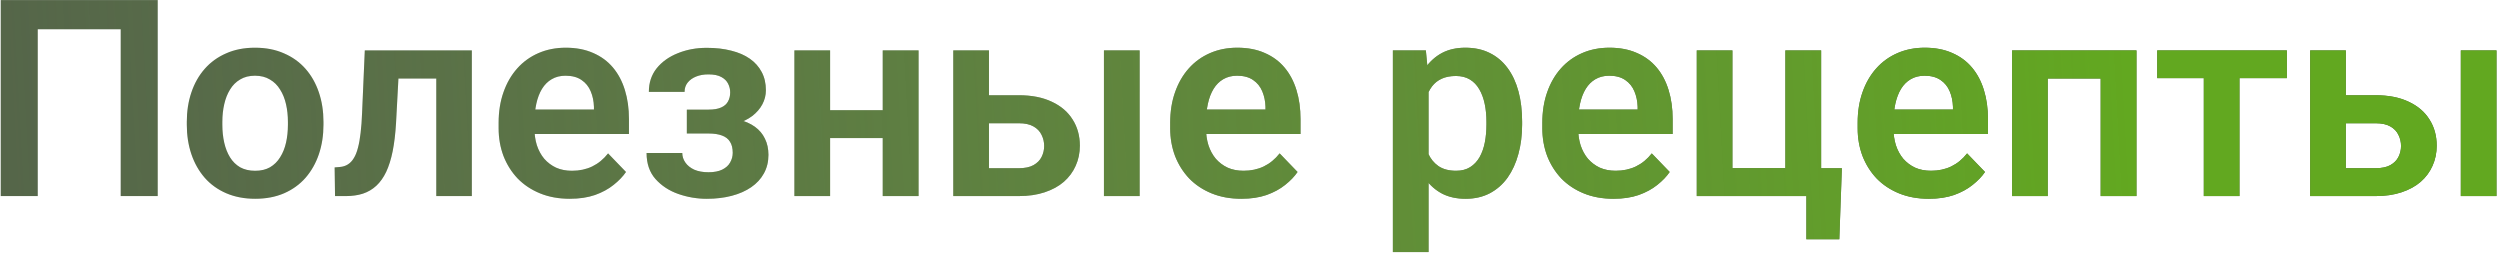
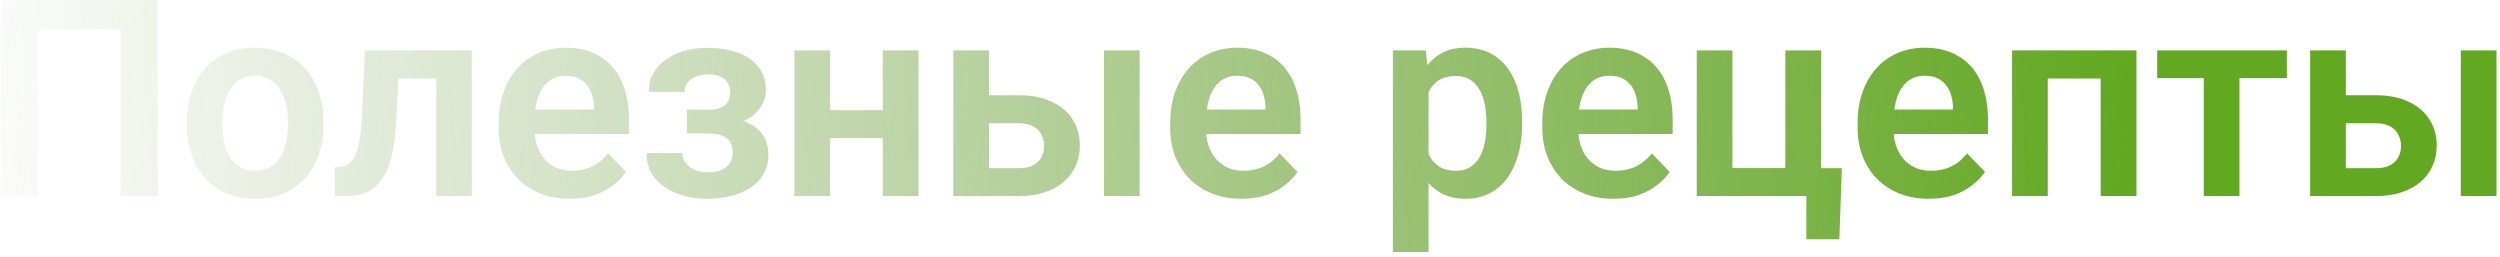
<svg xmlns="http://www.w3.org/2000/svg" width="408" height="42" viewBox="0 0 408 42" fill="none">
-   <path d="M25.74 0.008V32H19.698V4.776H6.163V32H0.12V0.008H25.74ZM30.486 20.355V19.893C30.486 18.15 30.735 16.546 31.233 15.081C31.731 13.602 32.456 12.32 33.409 11.236C34.361 10.152 35.525 9.31 36.902 8.709C38.279 8.094 39.847 7.786 41.605 7.786C43.392 7.786 44.974 8.094 46.351 8.709C47.742 9.31 48.914 10.152 49.866 11.236C50.818 12.32 51.544 13.602 52.041 15.081C52.54 16.546 52.789 18.15 52.789 19.893V20.355C52.789 22.083 52.54 23.687 52.041 25.166C51.544 26.631 50.818 27.913 49.866 29.012C48.914 30.096 47.749 30.938 46.373 31.539C44.996 32.139 43.421 32.44 41.648 32.44C39.891 32.44 38.316 32.139 36.924 31.539C35.533 30.938 34.361 30.096 33.409 29.012C32.456 27.913 31.731 26.631 31.233 25.166C30.735 23.687 30.486 22.083 30.486 20.355ZM36.287 19.893V20.355C36.287 21.395 36.39 22.369 36.595 23.277C36.8 24.185 37.115 24.983 37.54 25.672C37.964 26.36 38.514 26.902 39.188 27.298C39.876 27.679 40.696 27.869 41.648 27.869C42.586 27.869 43.392 27.679 44.065 27.298C44.739 26.902 45.289 26.36 45.713 25.672C46.153 24.983 46.475 24.185 46.68 23.277C46.885 22.369 46.988 21.395 46.988 20.355V19.893C46.988 18.868 46.885 17.908 46.68 17.015C46.475 16.106 46.153 15.308 45.713 14.62C45.289 13.916 44.732 13.367 44.044 12.972C43.37 12.562 42.557 12.356 41.605 12.356C40.667 12.356 39.861 12.562 39.188 12.972C38.514 13.367 37.964 13.916 37.54 14.62C37.115 15.308 36.8 16.106 36.595 17.015C36.39 17.908 36.287 18.868 36.287 19.893ZM72.63 8.226V12.818H60.984V8.226H72.63ZM77.002 8.226V32H71.202V8.226H77.002ZM59.534 8.226H65.269L64.632 20.091C64.529 21.834 64.346 23.365 64.082 24.683C63.819 25.987 63.467 27.107 63.028 28.045C62.588 28.968 62.054 29.722 61.424 30.308C60.794 30.894 60.062 31.326 59.227 31.605C58.406 31.868 57.483 32 56.458 32H54.678L54.612 27.32L55.447 27.254C55.96 27.21 56.399 27.071 56.766 26.836C57.147 26.602 57.469 26.265 57.732 25.826C58.011 25.386 58.238 24.822 58.414 24.134C58.604 23.431 58.751 22.61 58.853 21.673C58.97 20.721 59.051 19.622 59.095 18.377L59.534 8.226ZM92.999 32.44C91.197 32.44 89.578 32.147 88.143 31.561C86.707 30.975 85.484 30.162 84.473 29.122C83.477 28.067 82.708 26.844 82.166 25.452C81.639 24.046 81.375 22.537 81.375 20.926V20.047C81.375 18.216 81.639 16.553 82.166 15.059C82.693 13.55 83.44 12.254 84.407 11.17C85.374 10.086 86.531 9.251 87.879 8.665C89.227 8.079 90.713 7.786 92.339 7.786C94.024 7.786 95.511 8.072 96.8 8.643C98.089 9.2 99.165 9.991 100.03 11.016C100.894 12.041 101.546 13.272 101.985 14.707C102.425 16.128 102.645 17.703 102.645 19.432V21.871H84.012V17.872H96.932V17.432C96.902 16.509 96.727 15.667 96.404 14.905C96.082 14.129 95.584 13.514 94.91 13.06C94.236 12.591 93.365 12.356 92.295 12.356C91.431 12.356 90.677 12.547 90.032 12.928C89.402 13.294 88.875 13.821 88.45 14.51C88.04 15.184 87.732 15.989 87.527 16.927C87.322 17.864 87.22 18.904 87.22 20.047V20.926C87.22 21.922 87.352 22.845 87.615 23.694C87.894 24.544 88.296 25.284 88.824 25.914C89.366 26.529 90.01 27.012 90.757 27.364C91.519 27.701 92.383 27.869 93.35 27.869C94.566 27.869 95.665 27.635 96.646 27.166C97.642 26.683 98.506 25.972 99.239 25.035L102.161 28.067C101.663 28.799 100.989 29.502 100.14 30.176C99.305 30.85 98.294 31.399 97.107 31.824C95.921 32.234 94.551 32.44 92.999 32.44ZM116.729 20.662H112.093V17.894H115.63C116.495 17.894 117.183 17.776 117.696 17.542C118.223 17.308 118.597 16.978 118.816 16.553C119.051 16.128 119.168 15.638 119.168 15.081C119.168 14.583 119.058 14.114 118.838 13.675C118.619 13.221 118.252 12.854 117.74 12.576C117.227 12.283 116.517 12.137 115.608 12.137C114.861 12.137 114.195 12.254 113.609 12.488C113.023 12.723 112.562 13.052 112.225 13.477C111.888 13.902 111.719 14.407 111.719 14.993H105.896C105.896 13.499 106.321 12.217 107.171 11.148C108.035 10.079 109.185 9.258 110.621 8.687C112.056 8.101 113.631 7.808 115.345 7.808C116.824 7.808 118.157 7.962 119.344 8.27C120.53 8.562 121.541 9.002 122.376 9.588C123.211 10.174 123.855 10.899 124.31 11.763C124.764 12.613 124.991 13.602 124.991 14.729C124.991 15.535 124.8 16.297 124.419 17.015C124.039 17.732 123.489 18.37 122.771 18.926C122.054 19.468 121.182 19.893 120.157 20.201C119.146 20.508 118.003 20.662 116.729 20.662ZM112.093 19.08H116.729C118.15 19.08 119.395 19.219 120.464 19.498C121.548 19.761 122.457 20.157 123.189 20.684C123.921 21.211 124.471 21.863 124.837 22.64C125.218 23.401 125.408 24.28 125.408 25.276C125.408 26.404 125.159 27.415 124.661 28.309C124.178 29.188 123.489 29.935 122.596 30.55C121.702 31.165 120.64 31.634 119.41 31.956C118.179 32.278 116.824 32.44 115.345 32.44C113.748 32.44 112.195 32.176 110.687 31.648C109.192 31.121 107.955 30.308 106.973 29.209C106.006 28.111 105.523 26.697 105.523 24.969H111.346C111.346 25.525 111.514 26.045 111.851 26.529C112.188 27.012 112.671 27.4 113.301 27.693C113.946 27.972 114.722 28.111 115.63 28.111C116.553 28.111 117.308 27.964 117.894 27.671C118.479 27.378 118.904 26.99 119.168 26.507C119.446 26.009 119.585 25.489 119.585 24.947C119.585 24.2 119.439 23.599 119.146 23.145C118.868 22.676 118.428 22.332 117.828 22.112C117.242 21.893 116.509 21.783 115.63 21.783H112.093V19.08ZM145.843 17.981V22.53H133.648V17.981H145.843ZM135.472 8.226V32H129.649V8.226H135.472ZM149.908 8.226V32H144.063V8.226H149.908ZM159.312 15.543H166.255C168.365 15.543 170.159 15.894 171.639 16.597C173.133 17.286 174.268 18.252 175.044 19.498C175.835 20.728 176.231 22.156 176.231 23.782C176.231 24.954 176.004 26.045 175.55 27.056C175.11 28.052 174.466 28.924 173.616 29.671C172.767 30.403 171.719 30.975 170.474 31.385C169.244 31.795 167.837 32 166.255 32H155.577V8.226H161.399V27.452H166.255C167.266 27.452 168.072 27.283 168.672 26.946C169.288 26.595 169.727 26.148 169.991 25.606C170.269 25.049 170.408 24.456 170.408 23.826C170.408 23.182 170.269 22.581 169.991 22.024C169.727 21.453 169.288 20.992 168.672 20.64C168.072 20.289 167.266 20.113 166.255 20.113H159.312V15.543ZM185.987 8.226V32H180.164V8.226H185.987ZM202.598 32.44C200.796 32.44 199.178 32.147 197.742 31.561C196.307 30.975 195.083 30.162 194.073 29.122C193.077 28.067 192.308 26.844 191.766 25.452C191.238 24.046 190.975 22.537 190.975 20.926V20.047C190.975 18.216 191.238 16.553 191.766 15.059C192.293 13.55 193.04 12.254 194.007 11.17C194.974 10.086 196.131 9.251 197.479 8.665C198.826 8.079 200.313 7.786 201.939 7.786C203.624 7.786 205.11 8.072 206.399 8.643C207.688 9.2 208.765 9.991 209.629 11.016C210.494 12.041 211.146 13.272 211.585 14.707C212.024 16.128 212.244 17.703 212.244 19.432V21.871H193.611V17.872H206.531V17.432C206.502 16.509 206.326 15.667 206.004 14.905C205.682 14.129 205.184 13.514 204.51 13.06C203.836 12.591 202.964 12.356 201.895 12.356C201.031 12.356 200.276 12.547 199.632 12.928C199.002 13.294 198.475 13.821 198.05 14.51C197.64 15.184 197.332 15.989 197.127 16.927C196.922 17.864 196.819 18.904 196.819 20.047V20.926C196.819 21.922 196.951 22.845 197.215 23.694C197.493 24.544 197.896 25.284 198.423 25.914C198.965 26.529 199.61 27.012 200.357 27.364C201.119 27.701 201.983 27.869 202.95 27.869C204.166 27.869 205.264 27.635 206.246 27.166C207.242 26.683 208.106 25.972 208.838 25.035L211.761 28.067C211.263 28.799 210.589 29.502 209.739 30.176C208.904 30.85 207.894 31.399 206.707 31.824C205.521 32.234 204.151 32.44 202.598 32.44ZM233.14 12.796V41.141H227.317V8.226H232.701L233.14 12.796ZM248.411 19.871V20.332C248.411 22.061 248.206 23.665 247.796 25.145C247.4 26.609 246.814 27.891 246.038 28.99C245.262 30.074 244.295 30.923 243.138 31.539C241.995 32.139 240.677 32.44 239.183 32.44C237.718 32.44 236.443 32.161 235.359 31.605C234.275 31.033 233.36 30.227 232.613 29.188C231.866 28.148 231.265 26.939 230.811 25.562C230.372 24.17 230.042 22.654 229.822 21.014V19.541C230.042 17.798 230.372 16.216 230.811 14.795C231.265 13.36 231.866 12.122 232.613 11.082C233.36 10.027 234.268 9.214 235.337 8.643C236.421 8.072 237.688 7.786 239.139 7.786C240.647 7.786 241.973 8.072 243.116 8.643C244.273 9.214 245.247 10.035 246.038 11.104C246.829 12.173 247.422 13.448 247.818 14.927C248.213 16.407 248.411 18.055 248.411 19.871ZM242.588 20.332V19.871C242.588 18.816 242.493 17.842 242.303 16.949C242.112 16.041 241.819 15.249 241.424 14.576C241.028 13.887 240.516 13.352 239.886 12.972C239.256 12.591 238.494 12.4 237.601 12.4C236.707 12.4 235.938 12.547 235.293 12.84C234.649 13.133 234.122 13.55 233.711 14.092C233.301 14.634 232.979 15.279 232.745 16.026C232.525 16.758 232.378 17.571 232.305 18.465V22.112C232.437 23.196 232.693 24.17 233.074 25.035C233.455 25.899 234.012 26.587 234.744 27.1C235.491 27.613 236.458 27.869 237.645 27.869C238.538 27.869 239.3 27.671 239.93 27.276C240.56 26.88 241.072 26.338 241.468 25.65C241.863 24.947 242.149 24.141 242.325 23.233C242.5 22.325 242.588 21.358 242.588 20.332ZM263.331 32.44C261.529 32.44 259.91 32.147 258.475 31.561C257.039 30.975 255.816 30.162 254.805 29.122C253.809 28.067 253.04 26.844 252.498 25.452C251.971 24.046 251.707 22.537 251.707 20.926V20.047C251.707 18.216 251.971 16.553 252.498 15.059C253.025 13.55 253.772 12.254 254.739 11.17C255.706 10.086 256.863 9.251 258.211 8.665C259.559 8.079 261.045 7.786 262.671 7.786C264.356 7.786 265.843 8.072 267.132 8.643C268.421 9.2 269.498 9.991 270.362 11.016C271.226 12.041 271.878 13.272 272.317 14.707C272.757 16.128 272.977 17.703 272.977 19.432V21.871H254.344V17.872H267.264V17.432C267.234 16.509 267.059 15.667 266.736 14.905C266.414 14.129 265.916 13.514 265.242 13.06C264.568 12.591 263.697 12.356 262.627 12.356C261.763 12.356 261.009 12.547 260.364 12.928C259.734 13.294 259.207 13.821 258.782 14.51C258.372 15.184 258.064 15.989 257.859 16.927C257.654 17.864 257.552 18.904 257.552 20.047V20.926C257.552 21.922 257.684 22.845 257.947 23.694C258.226 24.544 258.628 25.284 259.156 25.914C259.698 26.529 260.342 27.012 261.089 27.364C261.851 27.701 262.715 27.869 263.682 27.869C264.898 27.869 265.997 27.635 266.978 27.166C267.974 26.683 268.838 25.972 269.571 25.035L272.493 28.067C271.995 28.799 271.321 29.502 270.472 30.176C269.637 30.85 268.626 31.399 267.439 31.824C266.253 32.234 264.883 32.44 263.331 32.44ZM276.91 32V8.226H282.732V27.43H291.368V8.226H297.212V32H276.91ZM300.596 27.452L300.179 39.053H294.795V32H292.049V27.452H300.596ZM314.791 32.44C312.989 32.44 311.37 32.147 309.935 31.561C308.499 30.975 307.276 30.162 306.265 29.122C305.269 28.067 304.5 26.844 303.958 25.452C303.431 24.046 303.167 22.537 303.167 20.926V20.047C303.167 18.216 303.431 16.553 303.958 15.059C304.485 13.55 305.232 12.254 306.199 11.17C307.166 10.086 308.323 9.251 309.671 8.665C311.019 8.079 312.505 7.786 314.131 7.786C315.816 7.786 317.303 8.072 318.592 8.643C319.881 9.2 320.958 9.991 321.822 11.016C322.686 12.041 323.338 13.272 323.777 14.707C324.217 16.128 324.437 17.703 324.437 19.432V21.871H305.804V17.872H318.724V17.432C318.694 16.509 318.519 15.667 318.196 14.905C317.874 14.129 317.376 13.514 316.702 13.06C316.028 12.591 315.157 12.356 314.087 12.356C313.223 12.356 312.469 12.547 311.824 12.928C311.194 13.294 310.667 13.821 310.242 14.51C309.832 15.184 309.524 15.989 309.319 16.927C309.114 17.864 309.012 18.904 309.012 20.047V20.926C309.012 21.922 309.144 22.845 309.407 23.694C309.686 24.544 310.088 25.284 310.616 25.914C311.158 26.529 311.802 27.012 312.549 27.364C313.311 27.701 314.175 27.869 315.142 27.869C316.358 27.869 317.457 27.635 318.438 27.166C319.434 26.683 320.298 25.972 321.031 25.035L323.953 28.067C323.455 28.799 322.781 29.502 321.932 30.176C321.097 30.85 320.086 31.399 318.899 31.824C317.713 32.234 316.343 32.44 314.791 32.44ZM344.278 8.226V12.818H332.654V8.226H344.278ZM334.192 8.226V32H328.37V8.226H334.192ZM348.672 8.226V32H342.828V8.226H348.672ZM365.481 8.226V32H359.659V8.226H365.481ZM373.216 8.226V12.752H352.056V8.226H373.216ZM380.752 15.543H387.696C389.805 15.543 391.6 15.894 393.079 16.597C394.573 17.286 395.708 18.252 396.485 19.498C397.276 20.728 397.671 22.156 397.671 23.782C397.671 24.954 397.444 26.045 396.99 27.056C396.551 28.052 395.906 28.924 395.057 29.671C394.207 30.403 393.16 30.975 391.915 31.385C390.684 31.795 389.278 32 387.696 32H377.017V8.226H382.84V27.452H387.696C388.707 27.452 389.512 27.283 390.113 26.946C390.728 26.595 391.167 26.148 391.431 25.606C391.709 25.049 391.849 24.456 391.849 23.826C391.849 23.182 391.709 22.581 391.431 22.024C391.167 21.453 390.728 20.992 390.113 20.64C389.512 20.289 388.707 20.113 387.696 20.113H380.752V15.543ZM407.427 8.226V32H401.604V8.226H407.427Z" fill="#546449" />
  <path d="M25.74 0.008V32H19.698V4.776H6.163V32H0.12V0.008H25.74ZM30.486 20.355V19.893C30.486 18.15 30.735 16.546 31.233 15.081C31.731 13.602 32.456 12.32 33.409 11.236C34.361 10.152 35.525 9.31 36.902 8.709C38.279 8.094 39.847 7.786 41.605 7.786C43.392 7.786 44.974 8.094 46.351 8.709C47.742 9.31 48.914 10.152 49.866 11.236C50.818 12.32 51.544 13.602 52.041 15.081C52.54 16.546 52.789 18.15 52.789 19.893V20.355C52.789 22.083 52.54 23.687 52.041 25.166C51.544 26.631 50.818 27.913 49.866 29.012C48.914 30.096 47.749 30.938 46.373 31.539C44.996 32.139 43.421 32.44 41.648 32.44C39.891 32.44 38.316 32.139 36.924 31.539C35.533 30.938 34.361 30.096 33.409 29.012C32.456 27.913 31.731 26.631 31.233 25.166C30.735 23.687 30.486 22.083 30.486 20.355ZM36.287 19.893V20.355C36.287 21.395 36.39 22.369 36.595 23.277C36.8 24.185 37.115 24.983 37.54 25.672C37.964 26.36 38.514 26.902 39.188 27.298C39.876 27.679 40.696 27.869 41.648 27.869C42.586 27.869 43.392 27.679 44.065 27.298C44.739 26.902 45.289 26.36 45.713 25.672C46.153 24.983 46.475 24.185 46.68 23.277C46.885 22.369 46.988 21.395 46.988 20.355V19.893C46.988 18.868 46.885 17.908 46.68 17.015C46.475 16.106 46.153 15.308 45.713 14.62C45.289 13.916 44.732 13.367 44.044 12.972C43.37 12.562 42.557 12.356 41.605 12.356C40.667 12.356 39.861 12.562 39.188 12.972C38.514 13.367 37.964 13.916 37.54 14.62C37.115 15.308 36.8 16.106 36.595 17.015C36.39 17.908 36.287 18.868 36.287 19.893ZM72.63 8.226V12.818H60.984V8.226H72.63ZM77.002 8.226V32H71.202V8.226H77.002ZM59.534 8.226H65.269L64.632 20.091C64.529 21.834 64.346 23.365 64.082 24.683C63.819 25.987 63.467 27.107 63.028 28.045C62.588 28.968 62.054 29.722 61.424 30.308C60.794 30.894 60.062 31.326 59.227 31.605C58.406 31.868 57.483 32 56.458 32H54.678L54.612 27.32L55.447 27.254C55.96 27.21 56.399 27.071 56.766 26.836C57.147 26.602 57.469 26.265 57.732 25.826C58.011 25.386 58.238 24.822 58.414 24.134C58.604 23.431 58.751 22.61 58.853 21.673C58.97 20.721 59.051 19.622 59.095 18.377L59.534 8.226ZM92.999 32.44C91.197 32.44 89.578 32.147 88.143 31.561C86.707 30.975 85.484 30.162 84.473 29.122C83.477 28.067 82.708 26.844 82.166 25.452C81.639 24.046 81.375 22.537 81.375 20.926V20.047C81.375 18.216 81.639 16.553 82.166 15.059C82.693 13.55 83.44 12.254 84.407 11.17C85.374 10.086 86.531 9.251 87.879 8.665C89.227 8.079 90.713 7.786 92.339 7.786C94.024 7.786 95.511 8.072 96.8 8.643C98.089 9.2 99.165 9.991 100.03 11.016C100.894 12.041 101.546 13.272 101.985 14.707C102.425 16.128 102.645 17.703 102.645 19.432V21.871H84.012V17.872H96.932V17.432C96.902 16.509 96.727 15.667 96.404 14.905C96.082 14.129 95.584 13.514 94.91 13.06C94.236 12.591 93.365 12.356 92.295 12.356C91.431 12.356 90.677 12.547 90.032 12.928C89.402 13.294 88.875 13.821 88.45 14.51C88.04 15.184 87.732 15.989 87.527 16.927C87.322 17.864 87.22 18.904 87.22 20.047V20.926C87.22 21.922 87.352 22.845 87.615 23.694C87.894 24.544 88.296 25.284 88.824 25.914C89.366 26.529 90.01 27.012 90.757 27.364C91.519 27.701 92.383 27.869 93.35 27.869C94.566 27.869 95.665 27.635 96.646 27.166C97.642 26.683 98.506 25.972 99.239 25.035L102.161 28.067C101.663 28.799 100.989 29.502 100.14 30.176C99.305 30.85 98.294 31.399 97.107 31.824C95.921 32.234 94.551 32.44 92.999 32.44ZM116.729 20.662H112.093V17.894H115.63C116.495 17.894 117.183 17.776 117.696 17.542C118.223 17.308 118.597 16.978 118.816 16.553C119.051 16.128 119.168 15.638 119.168 15.081C119.168 14.583 119.058 14.114 118.838 13.675C118.619 13.221 118.252 12.854 117.74 12.576C117.227 12.283 116.517 12.137 115.608 12.137C114.861 12.137 114.195 12.254 113.609 12.488C113.023 12.723 112.562 13.052 112.225 13.477C111.888 13.902 111.719 14.407 111.719 14.993H105.896C105.896 13.499 106.321 12.217 107.171 11.148C108.035 10.079 109.185 9.258 110.621 8.687C112.056 8.101 113.631 7.808 115.345 7.808C116.824 7.808 118.157 7.962 119.344 8.27C120.53 8.562 121.541 9.002 122.376 9.588C123.211 10.174 123.855 10.899 124.31 11.763C124.764 12.613 124.991 13.602 124.991 14.729C124.991 15.535 124.8 16.297 124.419 17.015C124.039 17.732 123.489 18.37 122.771 18.926C122.054 19.468 121.182 19.893 120.157 20.201C119.146 20.508 118.003 20.662 116.729 20.662ZM112.093 19.08H116.729C118.15 19.08 119.395 19.219 120.464 19.498C121.548 19.761 122.457 20.157 123.189 20.684C123.921 21.211 124.471 21.863 124.837 22.64C125.218 23.401 125.408 24.28 125.408 25.276C125.408 26.404 125.159 27.415 124.661 28.309C124.178 29.188 123.489 29.935 122.596 30.55C121.702 31.165 120.64 31.634 119.41 31.956C118.179 32.278 116.824 32.44 115.345 32.44C113.748 32.44 112.195 32.176 110.687 31.648C109.192 31.121 107.955 30.308 106.973 29.209C106.006 28.111 105.523 26.697 105.523 24.969H111.346C111.346 25.525 111.514 26.045 111.851 26.529C112.188 27.012 112.671 27.4 113.301 27.693C113.946 27.972 114.722 28.111 115.63 28.111C116.553 28.111 117.308 27.964 117.894 27.671C118.479 27.378 118.904 26.99 119.168 26.507C119.446 26.009 119.585 25.489 119.585 24.947C119.585 24.2 119.439 23.599 119.146 23.145C118.868 22.676 118.428 22.332 117.828 22.112C117.242 21.893 116.509 21.783 115.63 21.783H112.093V19.08ZM145.843 17.981V22.53H133.648V17.981H145.843ZM135.472 8.226V32H129.649V8.226H135.472ZM149.908 8.226V32H144.063V8.226H149.908ZM159.312 15.543H166.255C168.365 15.543 170.159 15.894 171.639 16.597C173.133 17.286 174.268 18.252 175.044 19.498C175.835 20.728 176.231 22.156 176.231 23.782C176.231 24.954 176.004 26.045 175.55 27.056C175.11 28.052 174.466 28.924 173.616 29.671C172.767 30.403 171.719 30.975 170.474 31.385C169.244 31.795 167.837 32 166.255 32H155.577V8.226H161.399V27.452H166.255C167.266 27.452 168.072 27.283 168.672 26.946C169.288 26.595 169.727 26.148 169.991 25.606C170.269 25.049 170.408 24.456 170.408 23.826C170.408 23.182 170.269 22.581 169.991 22.024C169.727 21.453 169.288 20.992 168.672 20.64C168.072 20.289 167.266 20.113 166.255 20.113H159.312V15.543ZM185.987 8.226V32H180.164V8.226H185.987ZM202.598 32.44C200.796 32.44 199.178 32.147 197.742 31.561C196.307 30.975 195.083 30.162 194.073 29.122C193.077 28.067 192.308 26.844 191.766 25.452C191.238 24.046 190.975 22.537 190.975 20.926V20.047C190.975 18.216 191.238 16.553 191.766 15.059C192.293 13.55 193.04 12.254 194.007 11.17C194.974 10.086 196.131 9.251 197.479 8.665C198.826 8.079 200.313 7.786 201.939 7.786C203.624 7.786 205.11 8.072 206.399 8.643C207.688 9.2 208.765 9.991 209.629 11.016C210.494 12.041 211.146 13.272 211.585 14.707C212.024 16.128 212.244 17.703 212.244 19.432V21.871H193.611V17.872H206.531V17.432C206.502 16.509 206.326 15.667 206.004 14.905C205.682 14.129 205.184 13.514 204.51 13.06C203.836 12.591 202.964 12.356 201.895 12.356C201.031 12.356 200.276 12.547 199.632 12.928C199.002 13.294 198.475 13.821 198.05 14.51C197.64 15.184 197.332 15.989 197.127 16.927C196.922 17.864 196.819 18.904 196.819 20.047V20.926C196.819 21.922 196.951 22.845 197.215 23.694C197.493 24.544 197.896 25.284 198.423 25.914C198.965 26.529 199.61 27.012 200.357 27.364C201.119 27.701 201.983 27.869 202.95 27.869C204.166 27.869 205.264 27.635 206.246 27.166C207.242 26.683 208.106 25.972 208.838 25.035L211.761 28.067C211.263 28.799 210.589 29.502 209.739 30.176C208.904 30.85 207.894 31.399 206.707 31.824C205.521 32.234 204.151 32.44 202.598 32.44ZM233.14 12.796V41.141H227.317V8.226H232.701L233.14 12.796ZM248.411 19.871V20.332C248.411 22.061 248.206 23.665 247.796 25.145C247.4 26.609 246.814 27.891 246.038 28.99C245.262 30.074 244.295 30.923 243.138 31.539C241.995 32.139 240.677 32.44 239.183 32.44C237.718 32.44 236.443 32.161 235.359 31.605C234.275 31.033 233.36 30.227 232.613 29.188C231.866 28.148 231.265 26.939 230.811 25.562C230.372 24.17 230.042 22.654 229.822 21.014V19.541C230.042 17.798 230.372 16.216 230.811 14.795C231.265 13.36 231.866 12.122 232.613 11.082C233.36 10.027 234.268 9.214 235.337 8.643C236.421 8.072 237.688 7.786 239.139 7.786C240.647 7.786 241.973 8.072 243.116 8.643C244.273 9.214 245.247 10.035 246.038 11.104C246.829 12.173 247.422 13.448 247.818 14.927C248.213 16.407 248.411 18.055 248.411 19.871ZM242.588 20.332V19.871C242.588 18.816 242.493 17.842 242.303 16.949C242.112 16.041 241.819 15.249 241.424 14.576C241.028 13.887 240.516 13.352 239.886 12.972C239.256 12.591 238.494 12.4 237.601 12.4C236.707 12.4 235.938 12.547 235.293 12.84C234.649 13.133 234.122 13.55 233.711 14.092C233.301 14.634 232.979 15.279 232.745 16.026C232.525 16.758 232.378 17.571 232.305 18.465V22.112C232.437 23.196 232.693 24.17 233.074 25.035C233.455 25.899 234.012 26.587 234.744 27.1C235.491 27.613 236.458 27.869 237.645 27.869C238.538 27.869 239.3 27.671 239.93 27.276C240.56 26.88 241.072 26.338 241.468 25.65C241.863 24.947 242.149 24.141 242.325 23.233C242.5 22.325 242.588 21.358 242.588 20.332ZM263.331 32.44C261.529 32.44 259.91 32.147 258.475 31.561C257.039 30.975 255.816 30.162 254.805 29.122C253.809 28.067 253.04 26.844 252.498 25.452C251.971 24.046 251.707 22.537 251.707 20.926V20.047C251.707 18.216 251.971 16.553 252.498 15.059C253.025 13.55 253.772 12.254 254.739 11.17C255.706 10.086 256.863 9.251 258.211 8.665C259.559 8.079 261.045 7.786 262.671 7.786C264.356 7.786 265.843 8.072 267.132 8.643C268.421 9.2 269.498 9.991 270.362 11.016C271.226 12.041 271.878 13.272 272.317 14.707C272.757 16.128 272.977 17.703 272.977 19.432V21.871H254.344V17.872H267.264V17.432C267.234 16.509 267.059 15.667 266.736 14.905C266.414 14.129 265.916 13.514 265.242 13.06C264.568 12.591 263.697 12.356 262.627 12.356C261.763 12.356 261.009 12.547 260.364 12.928C259.734 13.294 259.207 13.821 258.782 14.51C258.372 15.184 258.064 15.989 257.859 16.927C257.654 17.864 257.552 18.904 257.552 20.047V20.926C257.552 21.922 257.684 22.845 257.947 23.694C258.226 24.544 258.628 25.284 259.156 25.914C259.698 26.529 260.342 27.012 261.089 27.364C261.851 27.701 262.715 27.869 263.682 27.869C264.898 27.869 265.997 27.635 266.978 27.166C267.974 26.683 268.838 25.972 269.571 25.035L272.493 28.067C271.995 28.799 271.321 29.502 270.472 30.176C269.637 30.85 268.626 31.399 267.439 31.824C266.253 32.234 264.883 32.44 263.331 32.44ZM276.91 32V8.226H282.732V27.43H291.368V8.226H297.212V32H276.91ZM300.596 27.452L300.179 39.053H294.795V32H292.049V27.452H300.596ZM314.791 32.44C312.989 32.44 311.37 32.147 309.935 31.561C308.499 30.975 307.276 30.162 306.265 29.122C305.269 28.067 304.5 26.844 303.958 25.452C303.431 24.046 303.167 22.537 303.167 20.926V20.047C303.167 18.216 303.431 16.553 303.958 15.059C304.485 13.55 305.232 12.254 306.199 11.17C307.166 10.086 308.323 9.251 309.671 8.665C311.019 8.079 312.505 7.786 314.131 7.786C315.816 7.786 317.303 8.072 318.592 8.643C319.881 9.2 320.958 9.991 321.822 11.016C322.686 12.041 323.338 13.272 323.777 14.707C324.217 16.128 324.437 17.703 324.437 19.432V21.871H305.804V17.872H318.724V17.432C318.694 16.509 318.519 15.667 318.196 14.905C317.874 14.129 317.376 13.514 316.702 13.06C316.028 12.591 315.157 12.356 314.087 12.356C313.223 12.356 312.469 12.547 311.824 12.928C311.194 13.294 310.667 13.821 310.242 14.51C309.832 15.184 309.524 15.989 309.319 16.927C309.114 17.864 309.012 18.904 309.012 20.047V20.926C309.012 21.922 309.144 22.845 309.407 23.694C309.686 24.544 310.088 25.284 310.616 25.914C311.158 26.529 311.802 27.012 312.549 27.364C313.311 27.701 314.175 27.869 315.142 27.869C316.358 27.869 317.457 27.635 318.438 27.166C319.434 26.683 320.298 25.972 321.031 25.035L323.953 28.067C323.455 28.799 322.781 29.502 321.932 30.176C321.097 30.85 320.086 31.399 318.899 31.824C317.713 32.234 316.343 32.44 314.791 32.44ZM344.278 8.226V12.818H332.654V8.226H344.278ZM334.192 8.226V32H328.37V8.226H334.192ZM348.672 8.226V32H342.828V8.226H348.672ZM365.481 8.226V32H359.659V8.226H365.481ZM373.216 8.226V12.752H352.056V8.226H373.216ZM380.752 15.543H387.696C389.805 15.543 391.6 15.894 393.079 16.597C394.573 17.286 395.708 18.252 396.485 19.498C397.276 20.728 397.671 22.156 397.671 23.782C397.671 24.954 397.444 26.045 396.99 27.056C396.551 28.052 395.906 28.924 395.057 29.671C394.207 30.403 393.16 30.975 391.915 31.385C390.684 31.795 389.278 32 387.696 32H377.017V8.226H382.84V27.452H387.696C388.707 27.452 389.512 27.283 390.113 26.946C390.728 26.595 391.167 26.148 391.431 25.606C391.709 25.049 391.849 24.456 391.849 23.826C391.849 23.182 391.709 22.581 391.431 22.024C391.167 21.453 390.728 20.992 390.113 20.64C389.512 20.289 388.707 20.113 387.696 20.113H380.752V15.543ZM407.427 8.226V32H401.604V8.226H407.427Z" fill="url(#paint0_linear_18_1459)" />
  <defs>
    <linearGradient id="paint0_linear_18_1459" x1="347.954" y1="24.18" x2="-10.602" y2="43.956" gradientUnits="userSpaceOnUse">
      <stop stop-color="#62A820" />
      <stop offset="1" stop-color="#71994C" stop-opacity="0" />
    </linearGradient>
  </defs>
</svg>